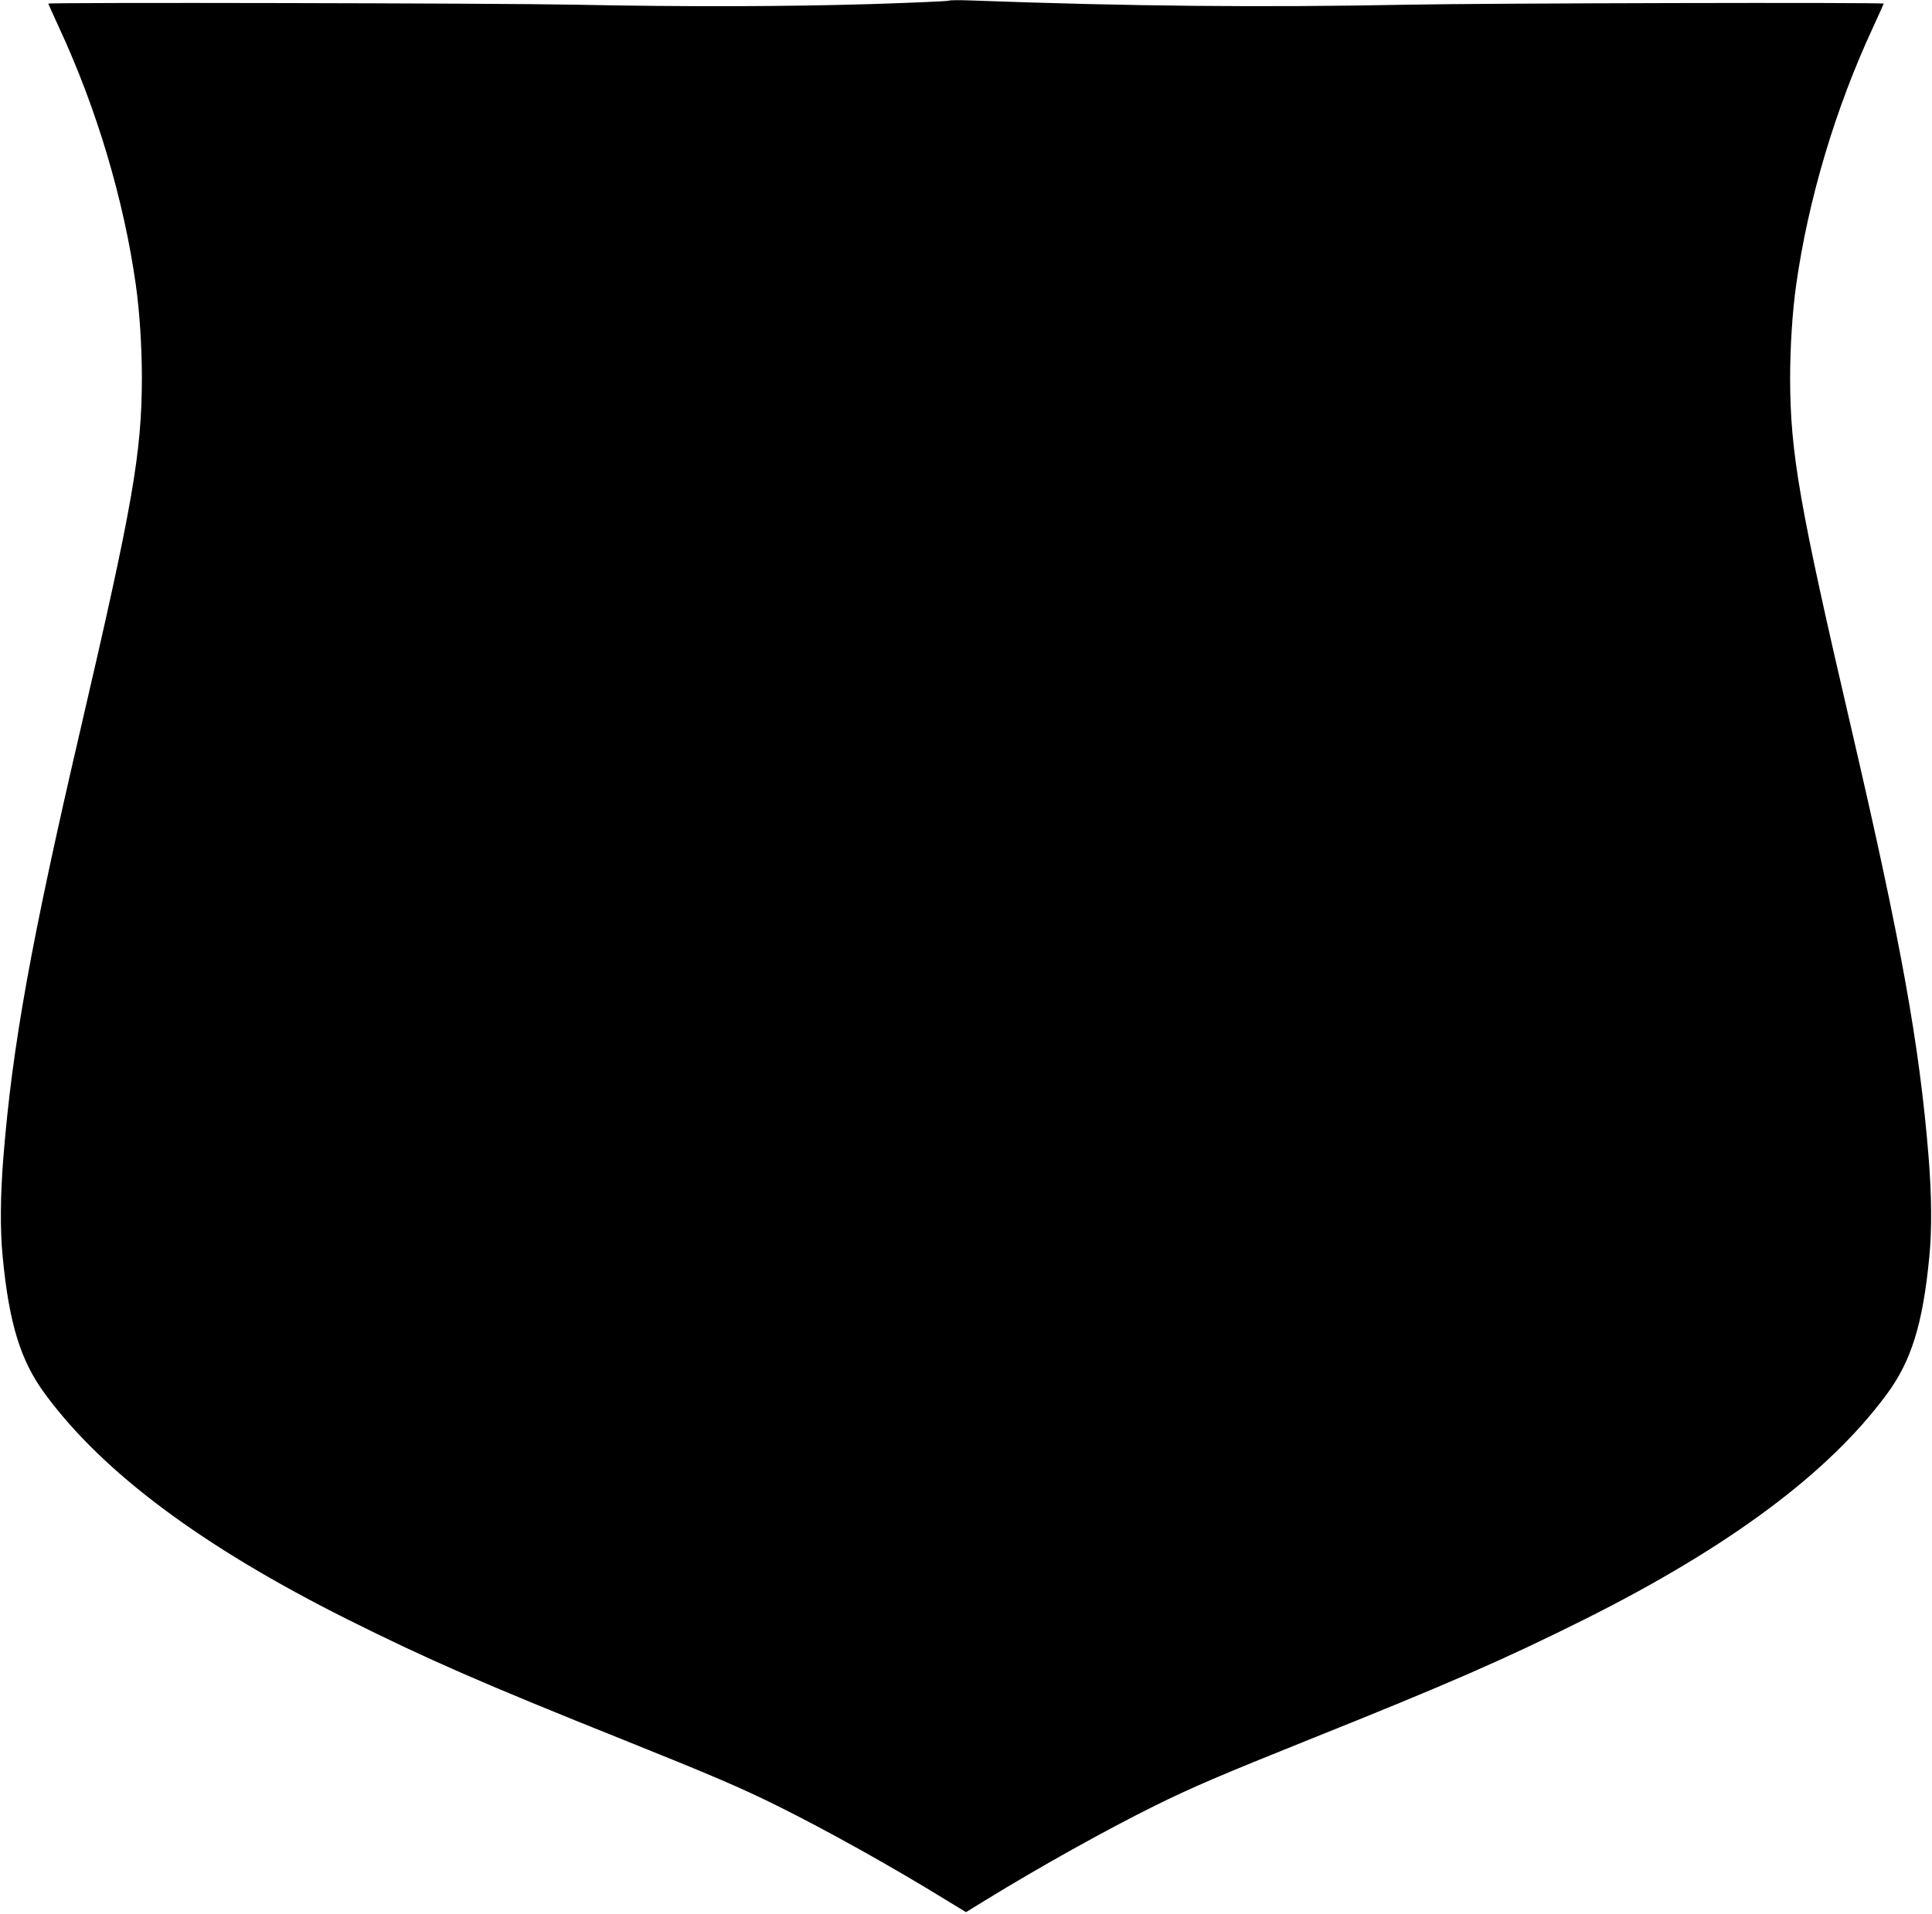
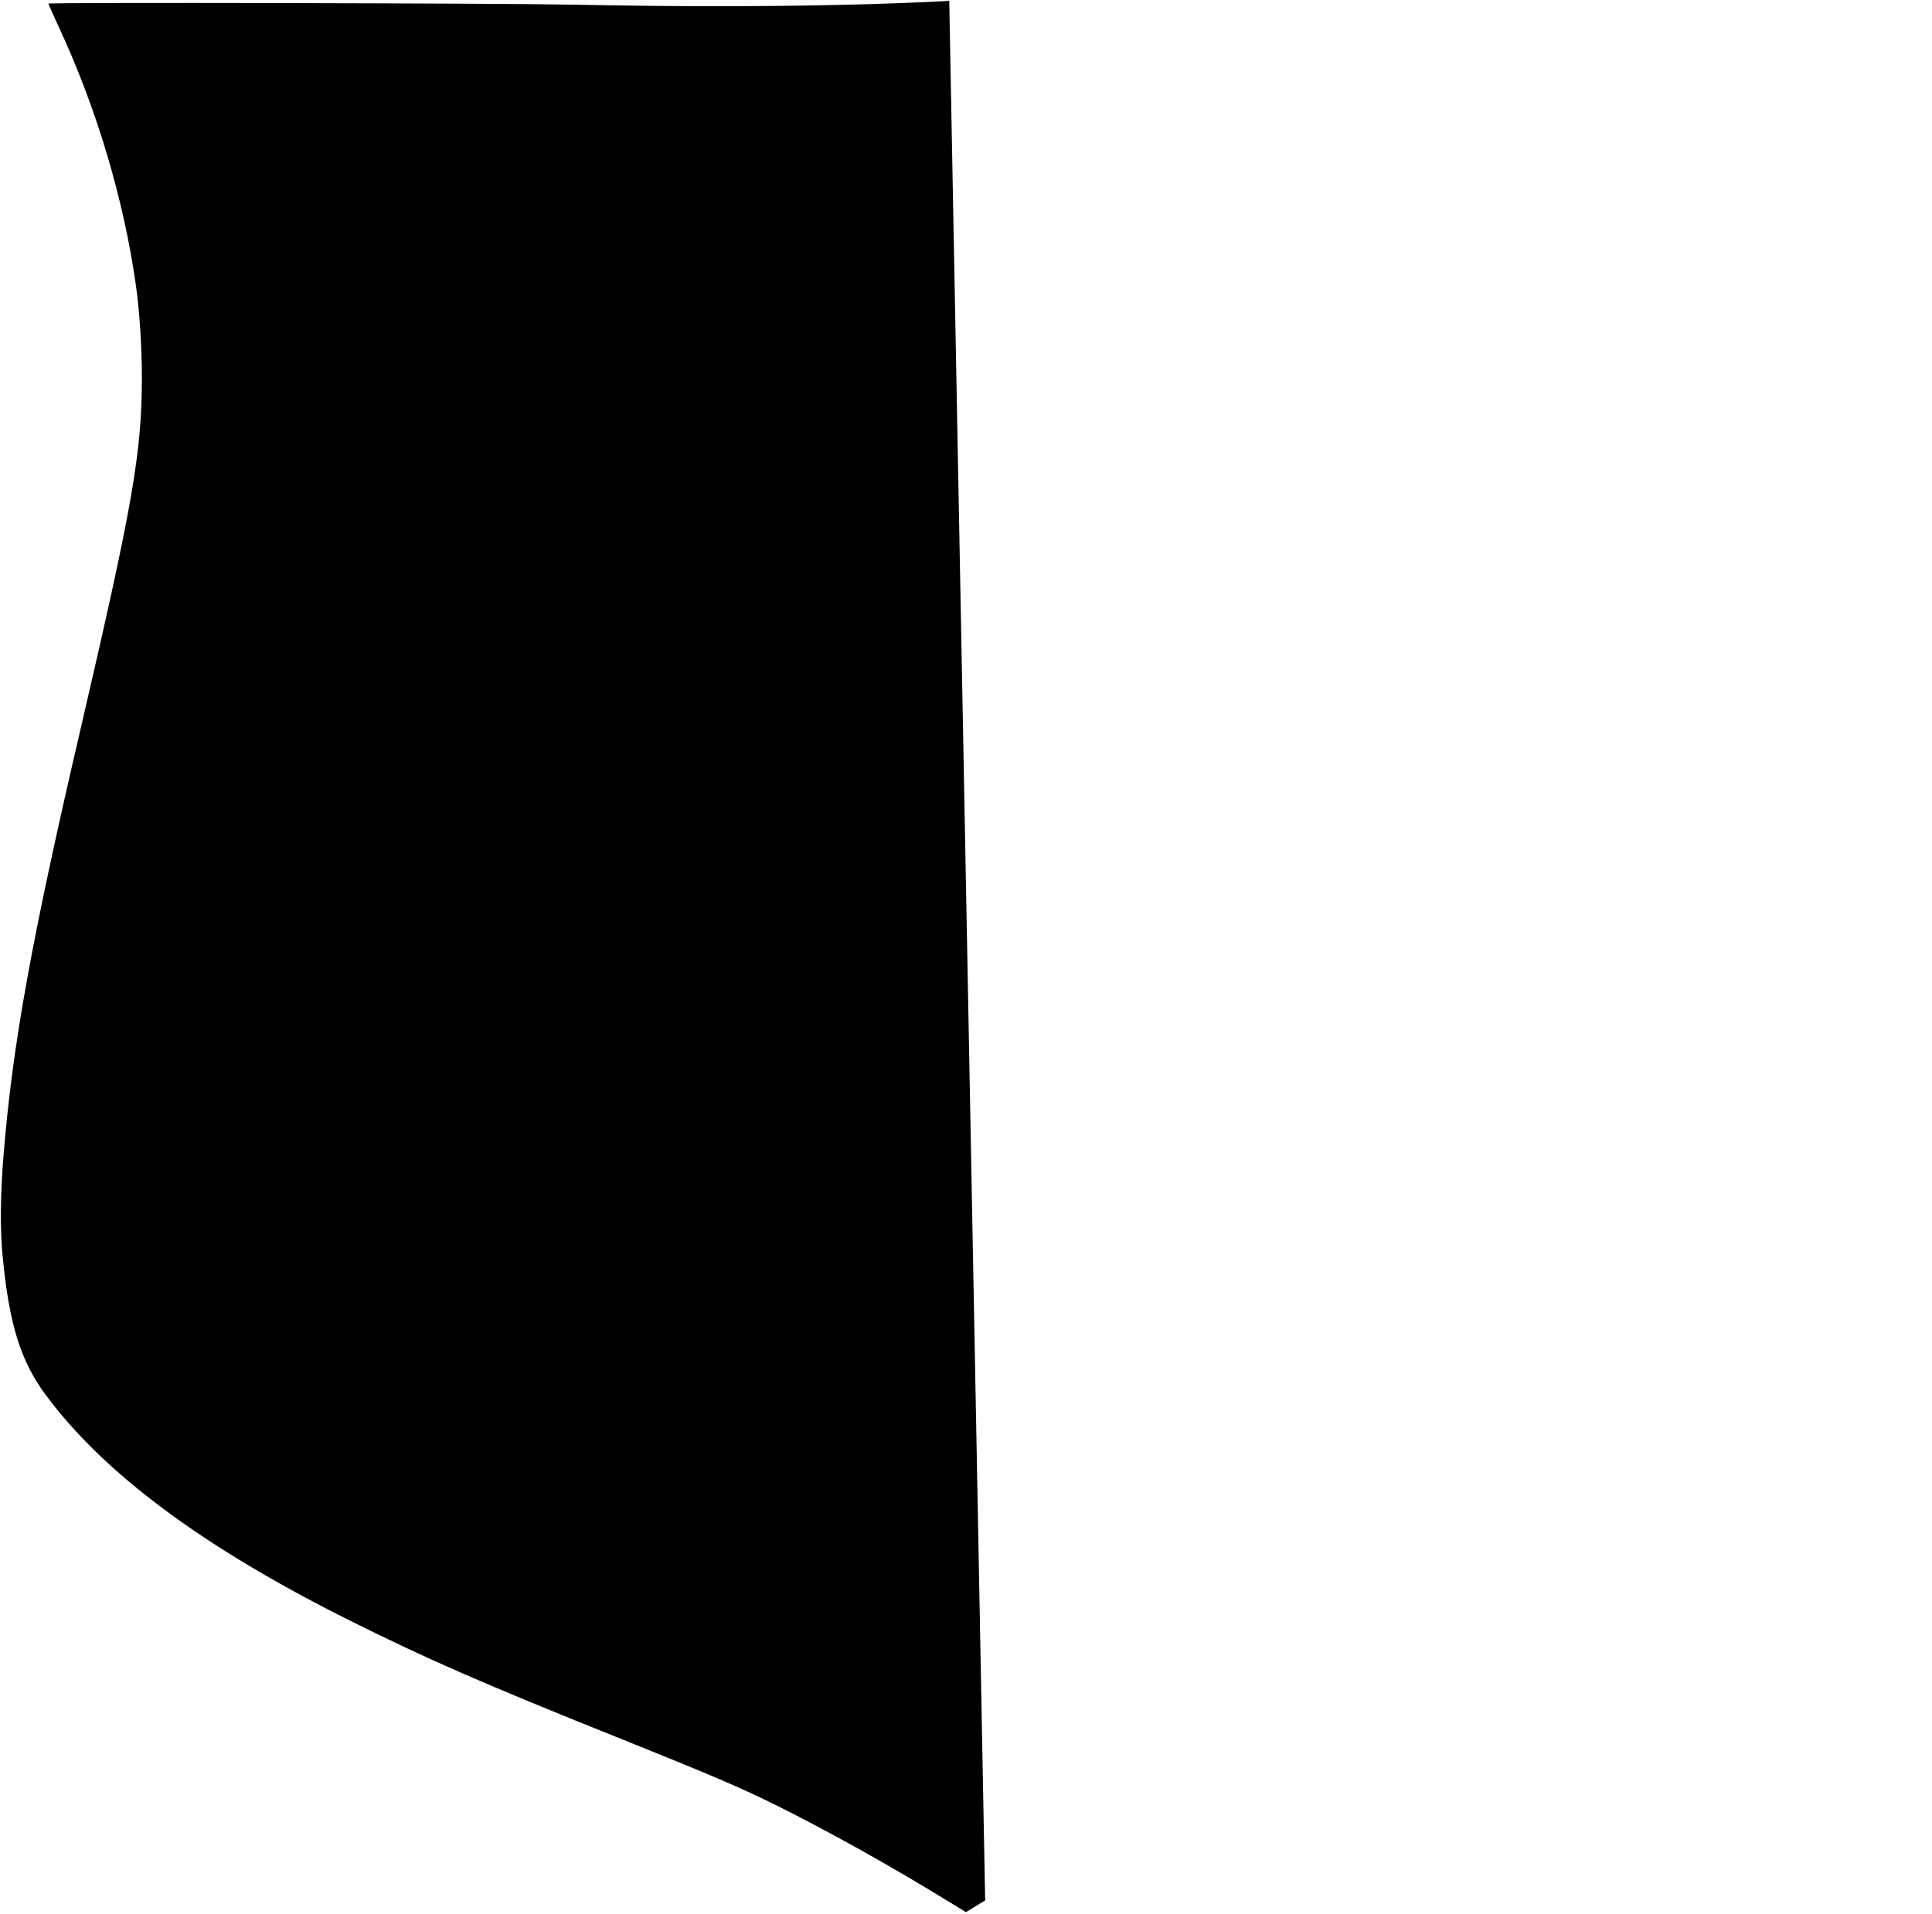
<svg xmlns="http://www.w3.org/2000/svg" version="1.0" width="1280pt" height="1268pt" viewBox="0 0 1280 1268" preserveAspectRatio="xMidYMid meet">
  <g transform="translate(0,1268) scale(0.1,-0.1)" fill="#000000" stroke="none">
-     <path d="M6289 12676 c-4 -4 -235 -14 -515 -23 -577 -17 -1222 -19 -1974 -4 -486 10 -3480 16 -3480 7 0 -2 32 -73 71 -158 250 -538 429 -1140 509 -1706 25 -176 40 -413 40 -617 -1 -496 -60 -837 -405 -2320 -329 -1415 -452 -2097 -512 -2835 -21 -259 -23 -488 -5 -670 43 -444 119 -689 283 -910 384 -520 1039 -1008 1999 -1489 531 -265 896 -425 1835 -801 575 -231 770 -314 1014 -435 325 -161 763 -405 1123 -627 l128 -78 127 78 c361 222 799 466 1124 627 244 121 439 204 1014 435 939 376 1304 536 1835 801 960 481 1615 969 1999 1489 164 221 240 466 283 910 18 182 16 411 -5 670 -60 738 -183 1420 -512 2835 -345 1483 -404 1824 -405 2320 0 204 15 441 40 617 80 566 259 1168 509 1706 39 85 71 156 71 158 0 9 -2634 3 -3145 -7 -975 -19 -1840 -11 -2905 28 -74 3 -138 2 -141 -1z" />
+     <path d="M6289 12676 c-4 -4 -235 -14 -515 -23 -577 -17 -1222 -19 -1974 -4 -486 10 -3480 16 -3480 7 0 -2 32 -73 71 -158 250 -538 429 -1140 509 -1706 25 -176 40 -413 40 -617 -1 -496 -60 -837 -405 -2320 -329 -1415 -452 -2097 -512 -2835 -21 -259 -23 -488 -5 -670 43 -444 119 -689 283 -910 384 -520 1039 -1008 1999 -1489 531 -265 896 -425 1835 -801 575 -231 770 -314 1014 -435 325 -161 763 -405 1123 -627 l128 -78 127 78 z" />
  </g>
</svg>